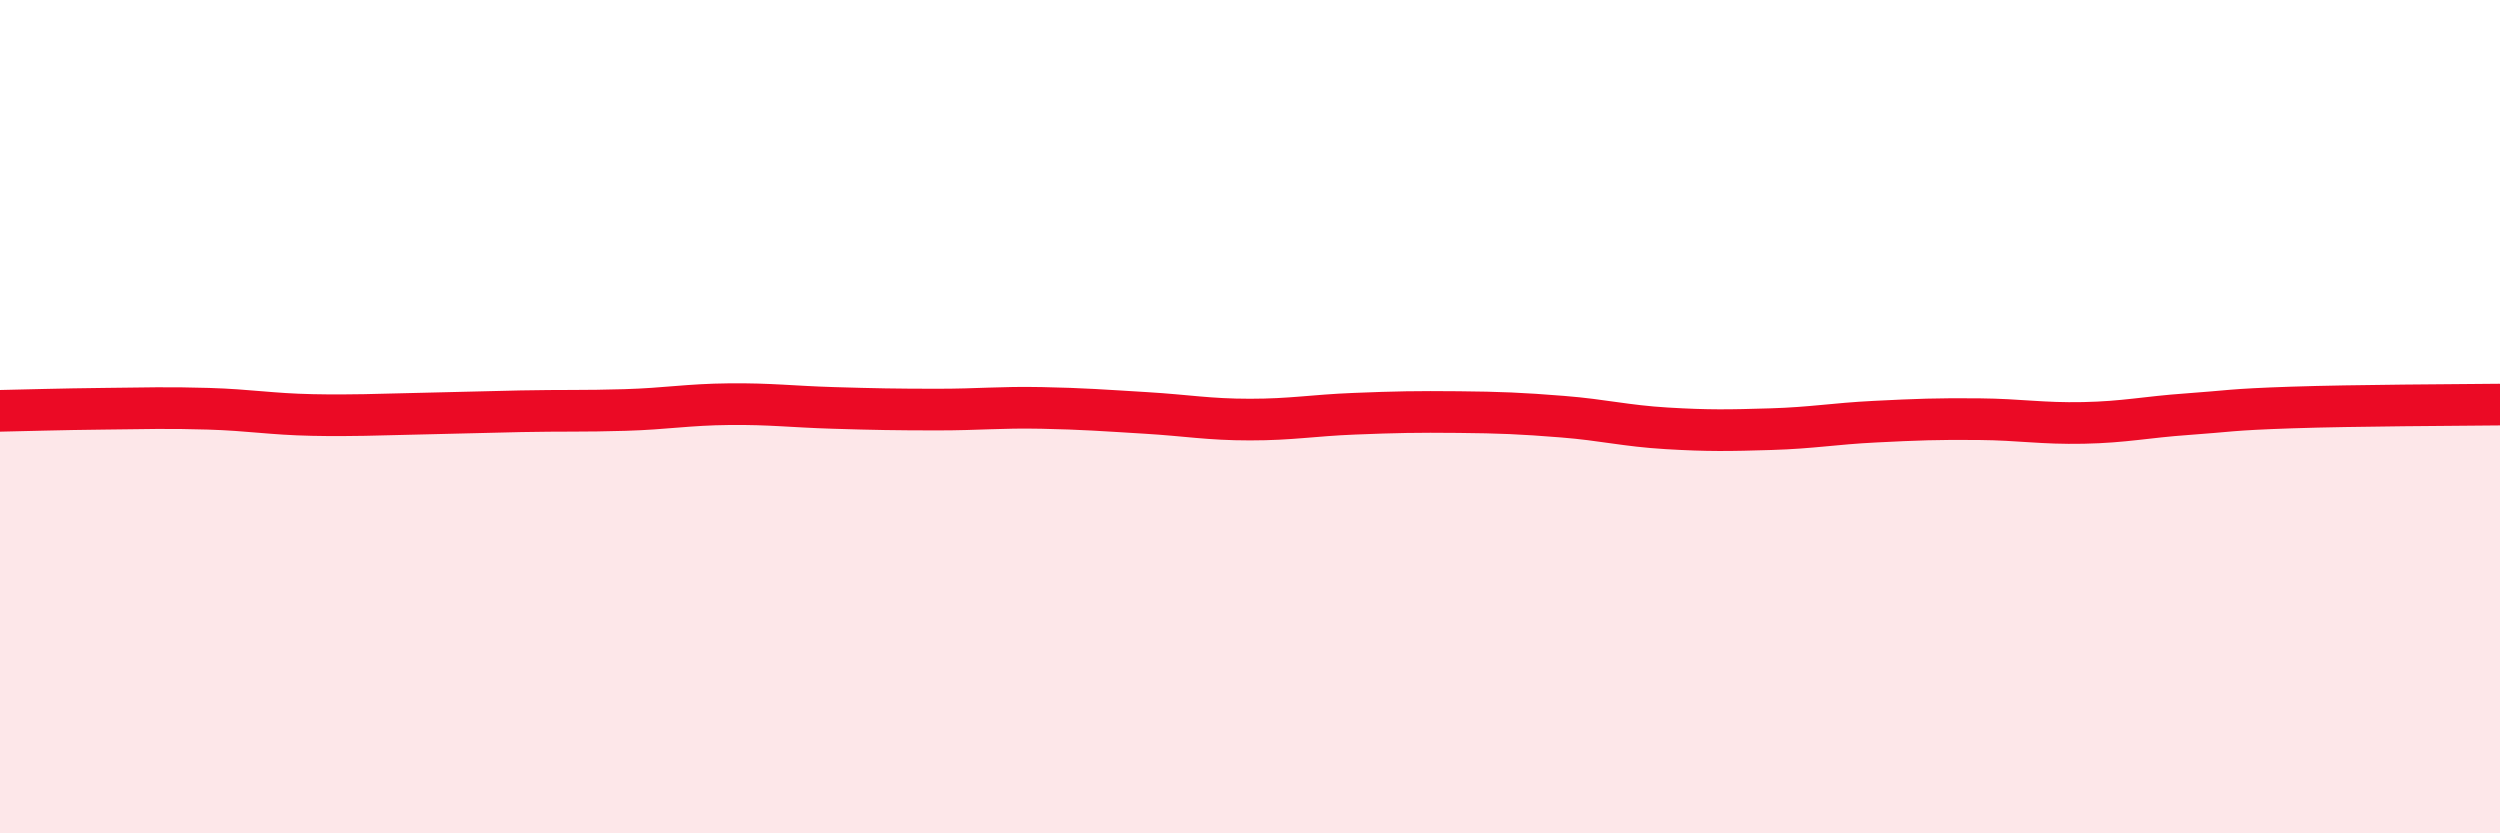
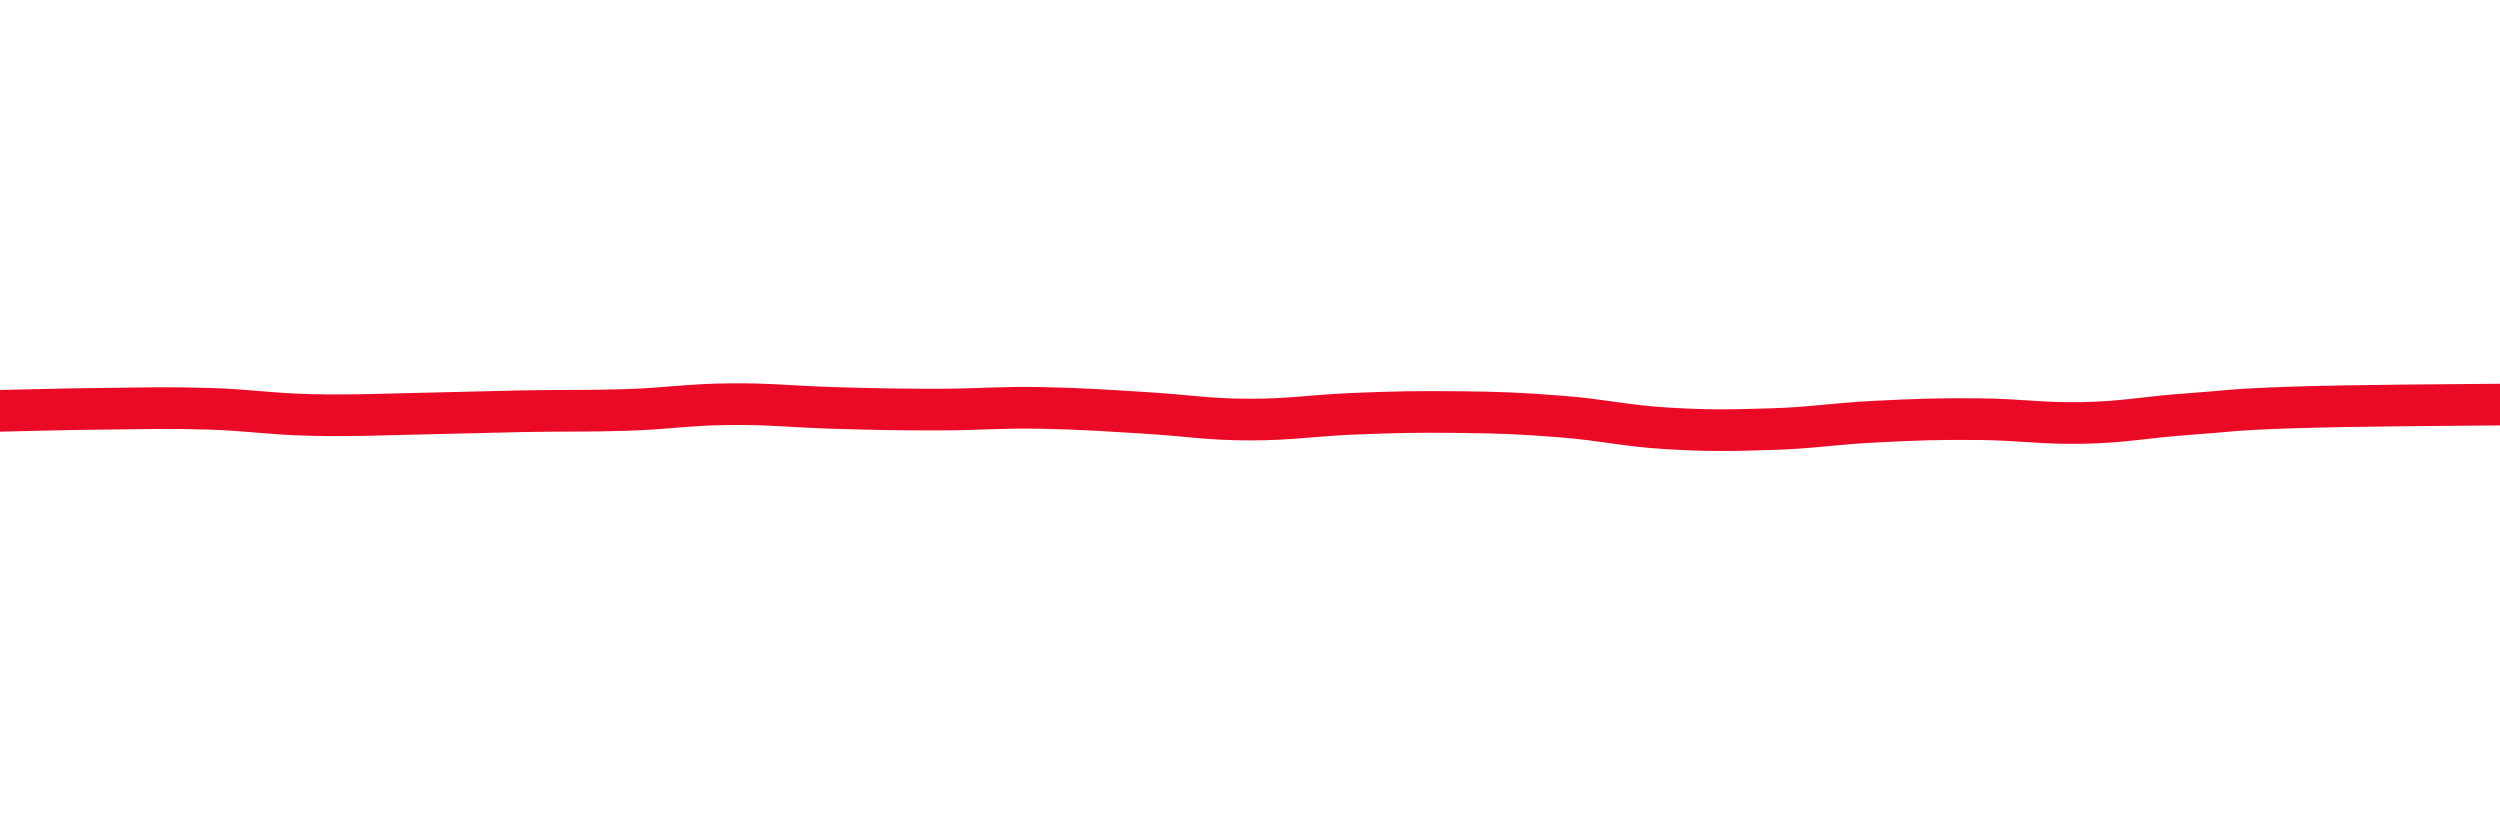
<svg xmlns="http://www.w3.org/2000/svg" width="60" height="20" viewBox="0 0 60 20">
-   <path d="M 0,9.86 C 0.5,9.85 1.5,9.82 2.5,9.81 C 3.5,9.8 4,9.78 5,9.81 C 6,9.84 6.5,9.94 7.5,9.96 C 8.5,9.98 9,9.95 10,9.93 C 11,9.91 11.5,9.89 12.5,9.87 C 13.5,9.85 14,9.87 15,9.84 C 16,9.81 16.5,9.71 17.5,9.7 C 18.5,9.69 19,9.76 20,9.79 C 21,9.82 21.5,9.83 22.5,9.83 C 23.5,9.83 24,9.77 25,9.79 C 26,9.81 26.5,9.85 27.5,9.91 C 28.5,9.97 29,10.07 30,10.07 C 31,10.07 31.5,9.97 32.5,9.93 C 33.5,9.89 34,9.88 35,9.89 C 36,9.9 36.5,9.92 37.5,10 C 38.5,10.08 39,10.22 40,10.28 C 41,10.34 41.5,10.33 42.5,10.3 C 43.5,10.27 44,10.17 45,10.12 C 46,10.07 46.5,10.05 47.5,10.06 C 48.5,10.07 49,10.17 50,10.15 C 51,10.13 51.5,10.01 52.5,9.94 C 53.5,9.87 53.5,9.83 55,9.78 C 56.5,9.73 59,9.72 60,9.71L60 20L0 20Z" fill="#EB0A25" opacity="0.1" stroke-linecap="round" stroke-linejoin="round" />
  <path d="M 0,9.86 C 0.5,9.85 1.5,9.82 2.5,9.81 C 3.5,9.8 4,9.78 5,9.81 C 6,9.84 6.5,9.94 7.5,9.96 C 8.5,9.98 9,9.95 10,9.93 C 11,9.91 11.5,9.89 12.5,9.87 C 13.5,9.85 14,9.87 15,9.84 C 16,9.81 16.5,9.71 17.5,9.7 C 18.5,9.69 19,9.76 20,9.79 C 21,9.82 21.5,9.83 22.5,9.83 C 23.5,9.83 24,9.77 25,9.79 C 26,9.81 26.5,9.85 27.5,9.91 C 28.5,9.97 29,10.07 30,10.07 C 31,10.07 31.5,9.97 32.5,9.93 C 33.5,9.89 34,9.88 35,9.89 C 36,9.9 36.5,9.92 37.5,10 C 38.5,10.08 39,10.22 40,10.28 C 41,10.34 41.5,10.33 42.5,10.3 C 43.5,10.27 44,10.17 45,10.12 C 46,10.07 46.5,10.05 47.5,10.06 C 48.5,10.07 49,10.17 50,10.15 C 51,10.13 51.5,10.01 52.5,9.94 C 53.5,9.87 53.5,9.83 55,9.78 C 56.5,9.73 59,9.72 60,9.71" stroke="#EB0A25" stroke-width="1" fill="none" stroke-linecap="round" stroke-linejoin="round" />
</svg>